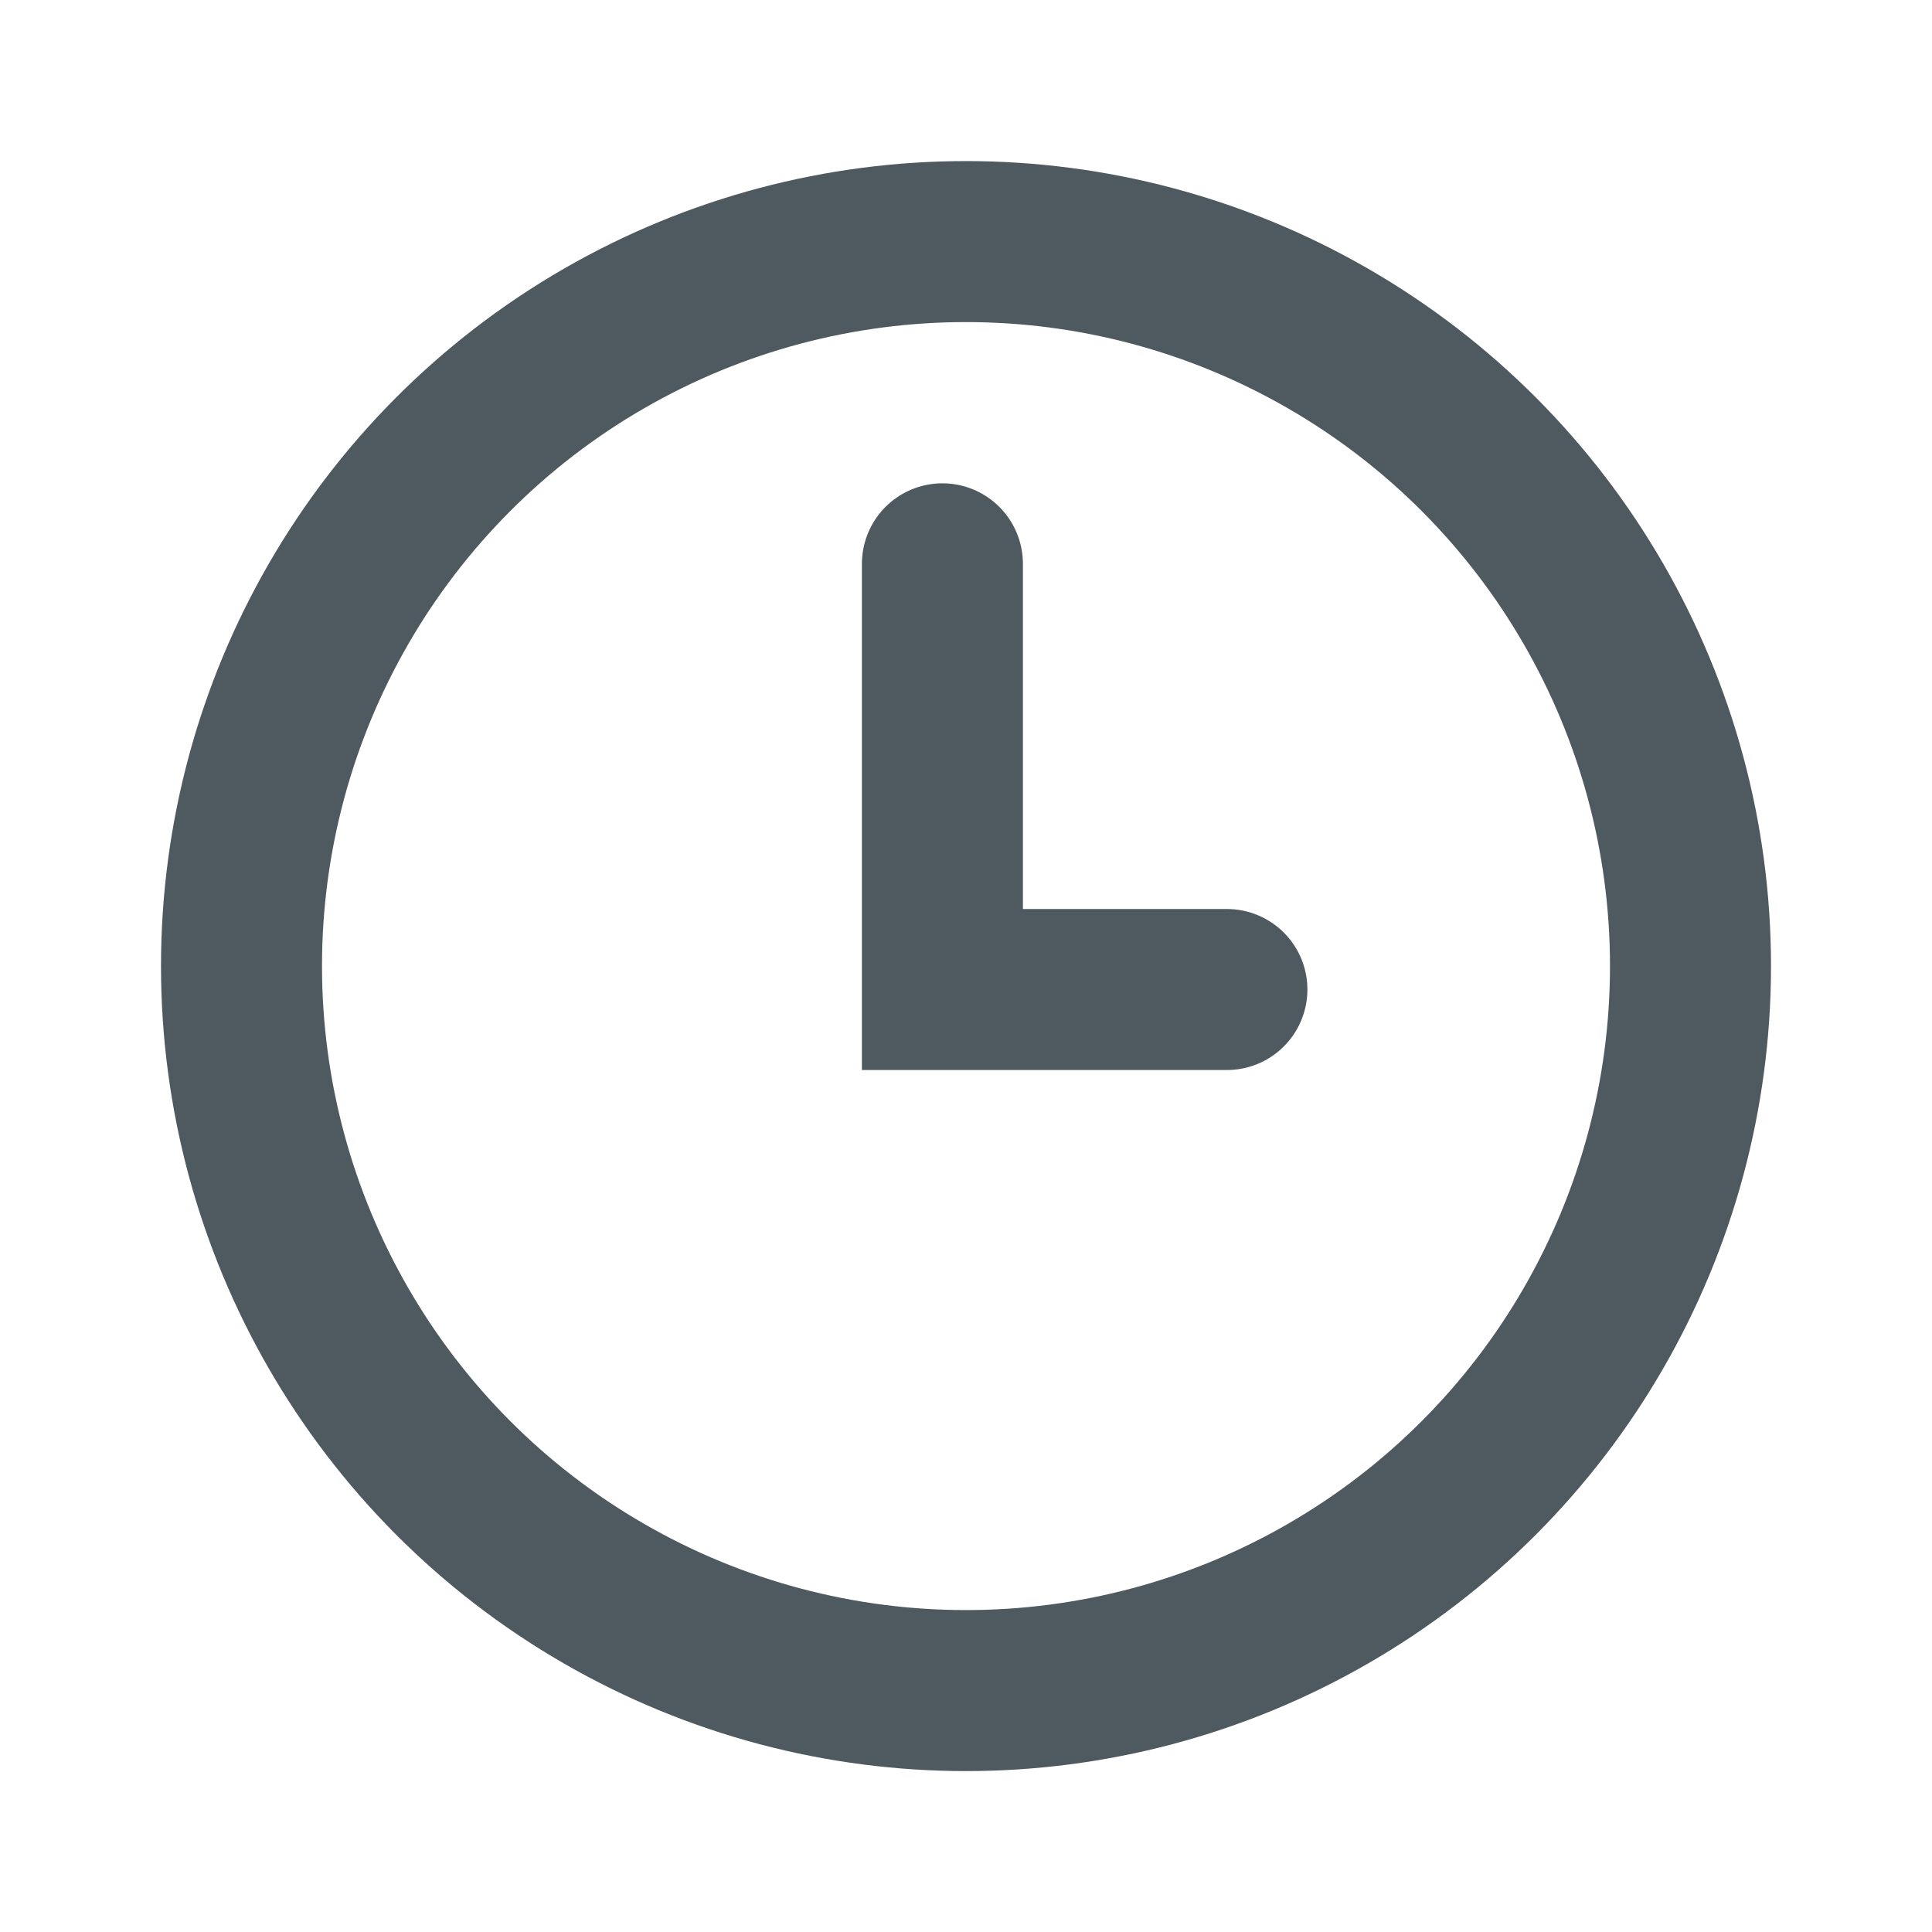
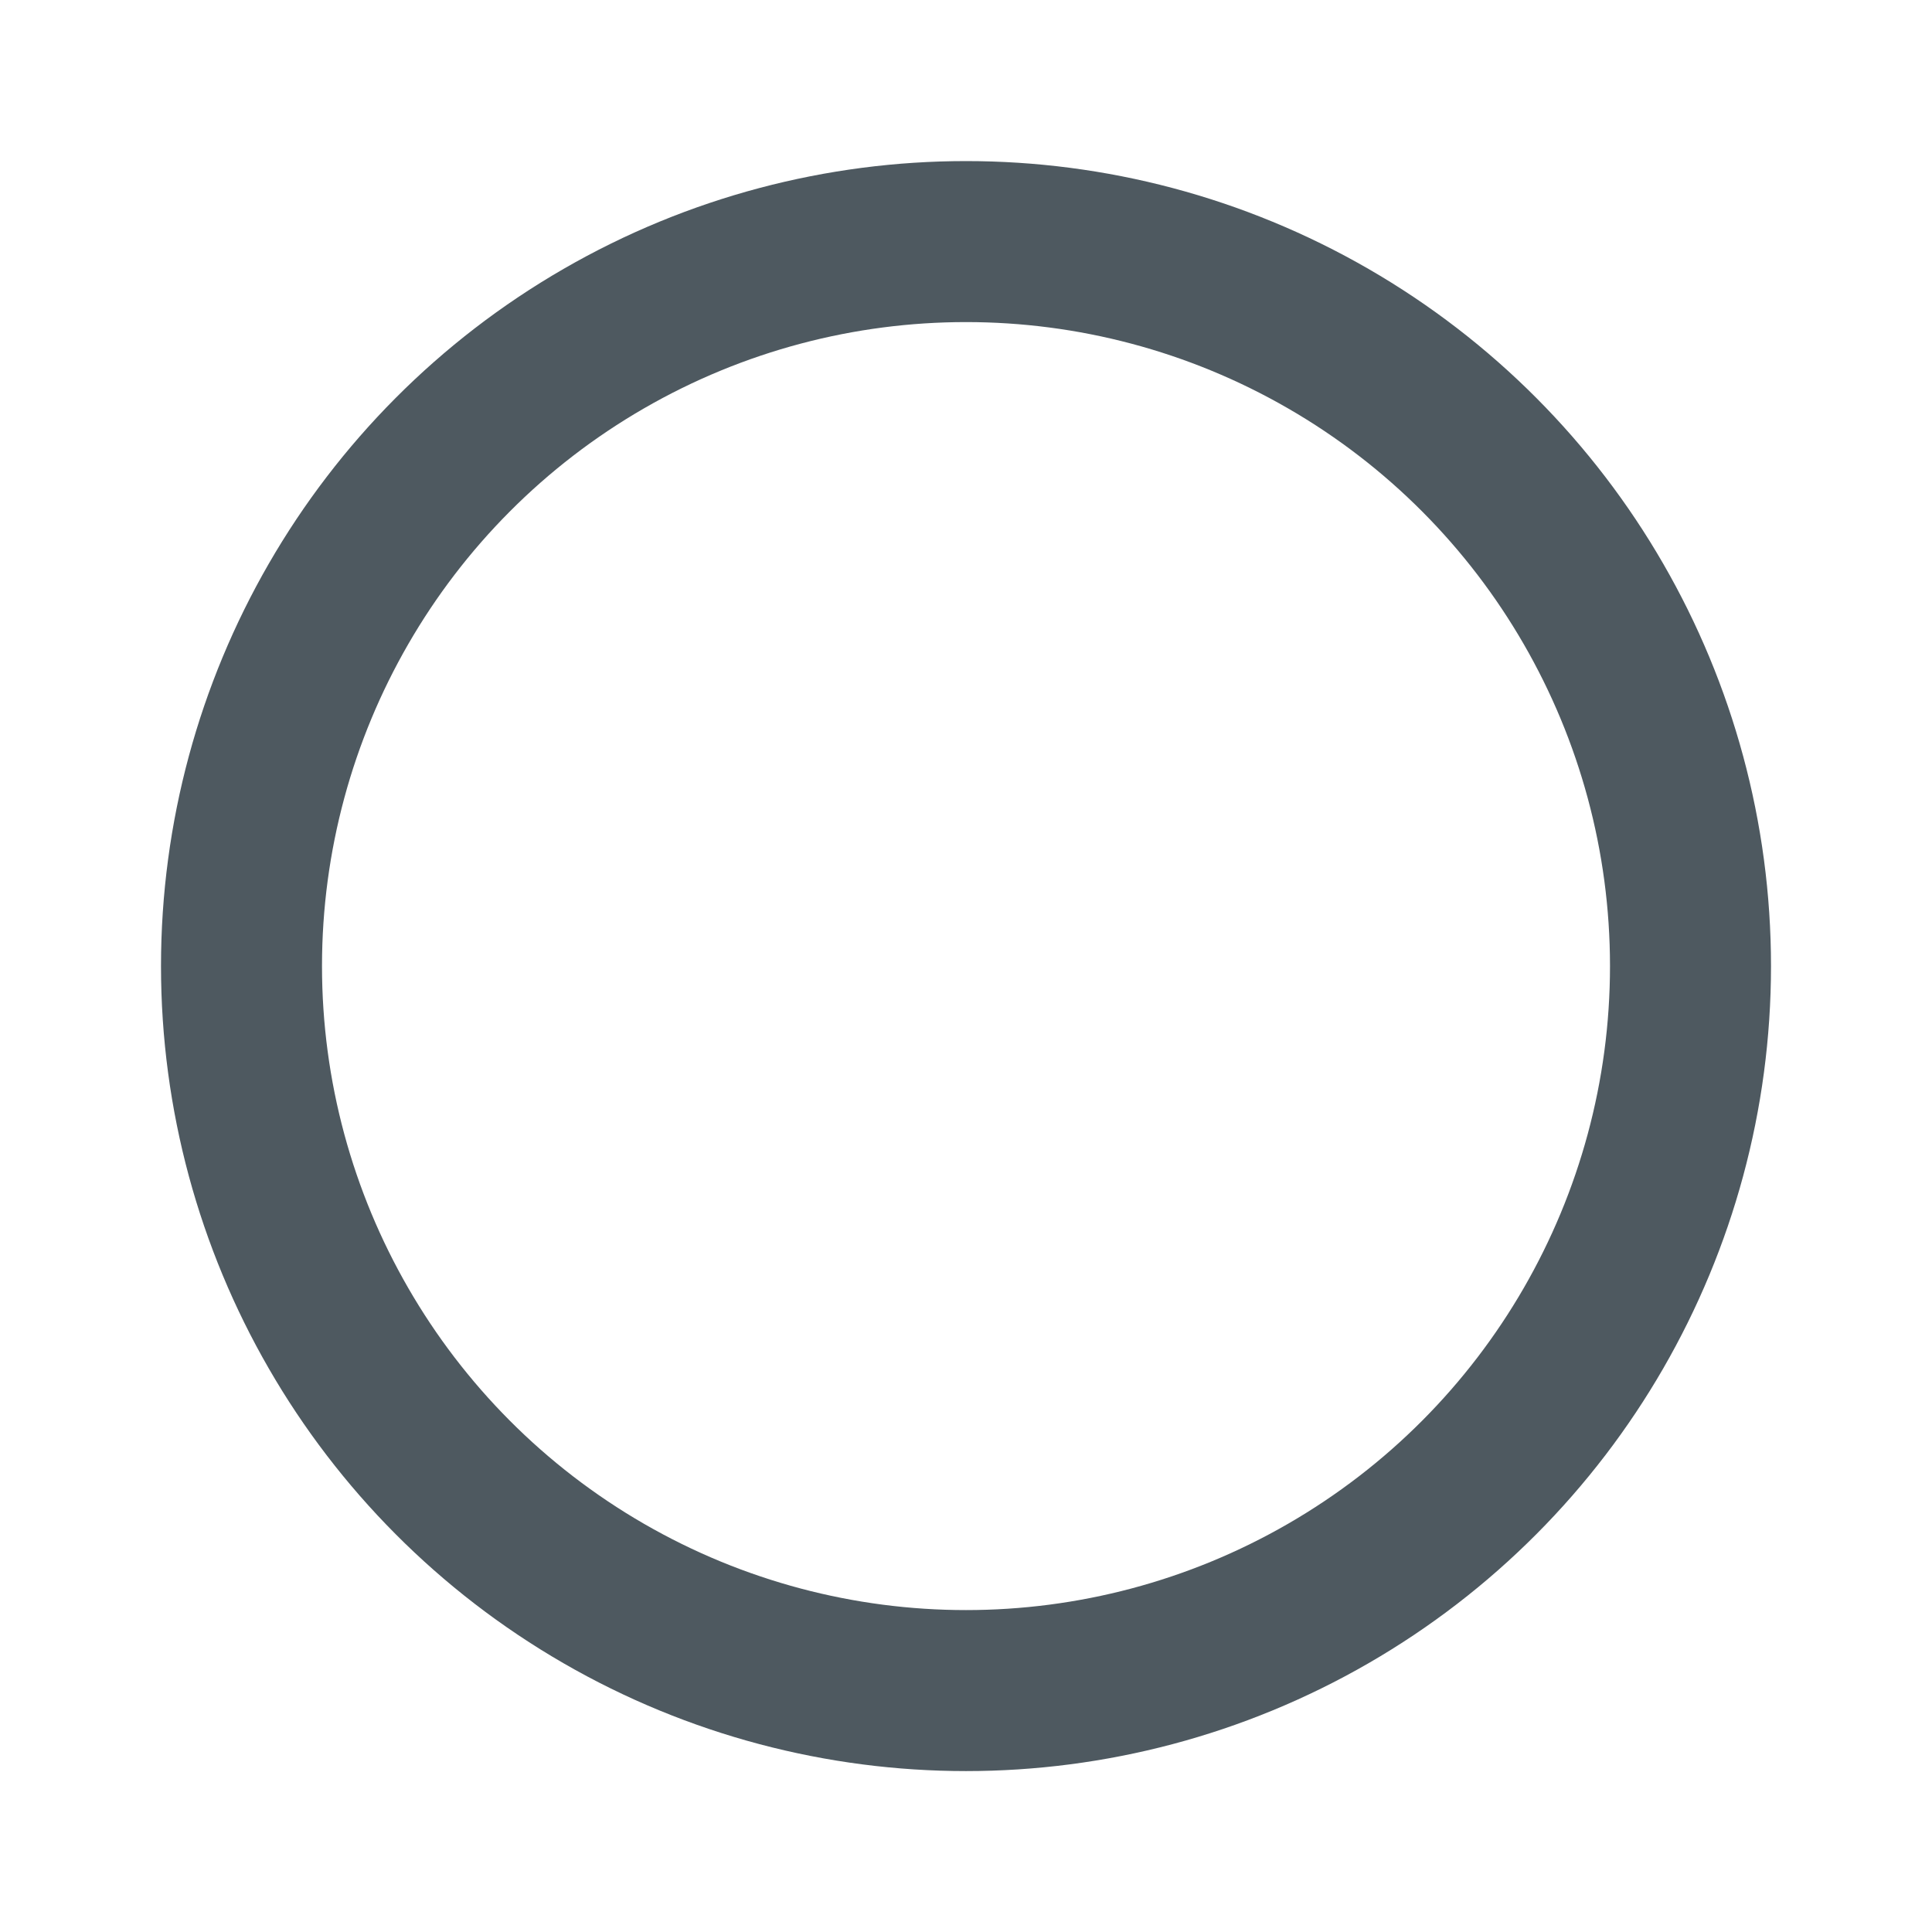
<svg xmlns="http://www.w3.org/2000/svg" width="24" height="24" viewBox="0 0 24 24">
  <g id="icon" transform="translate(0 0.001)">
    <rect id="bg" width="24" height="24" transform="translate(0 -0.001)" fill="none" />
    <g id="icon-2" data-name="icon" transform="translate(2 2)">
      <g id="Ellipse_62" data-name="Ellipse 62" transform="translate(0 0)" fill="none" stroke="#4e5960" stroke-width="2">
        <circle cx="10" cy="10" r="10" stroke="none" />
        <circle cx="10" cy="10" r="9" fill="none" />
      </g>
-       <path id="line" d="M9.508,4.02h0V9.308h3.534" transform="translate(0.199 0.983)" fill="none" stroke="#4e5960" stroke-linecap="round" stroke-width="2" />
    </g>
  </g>
</svg>